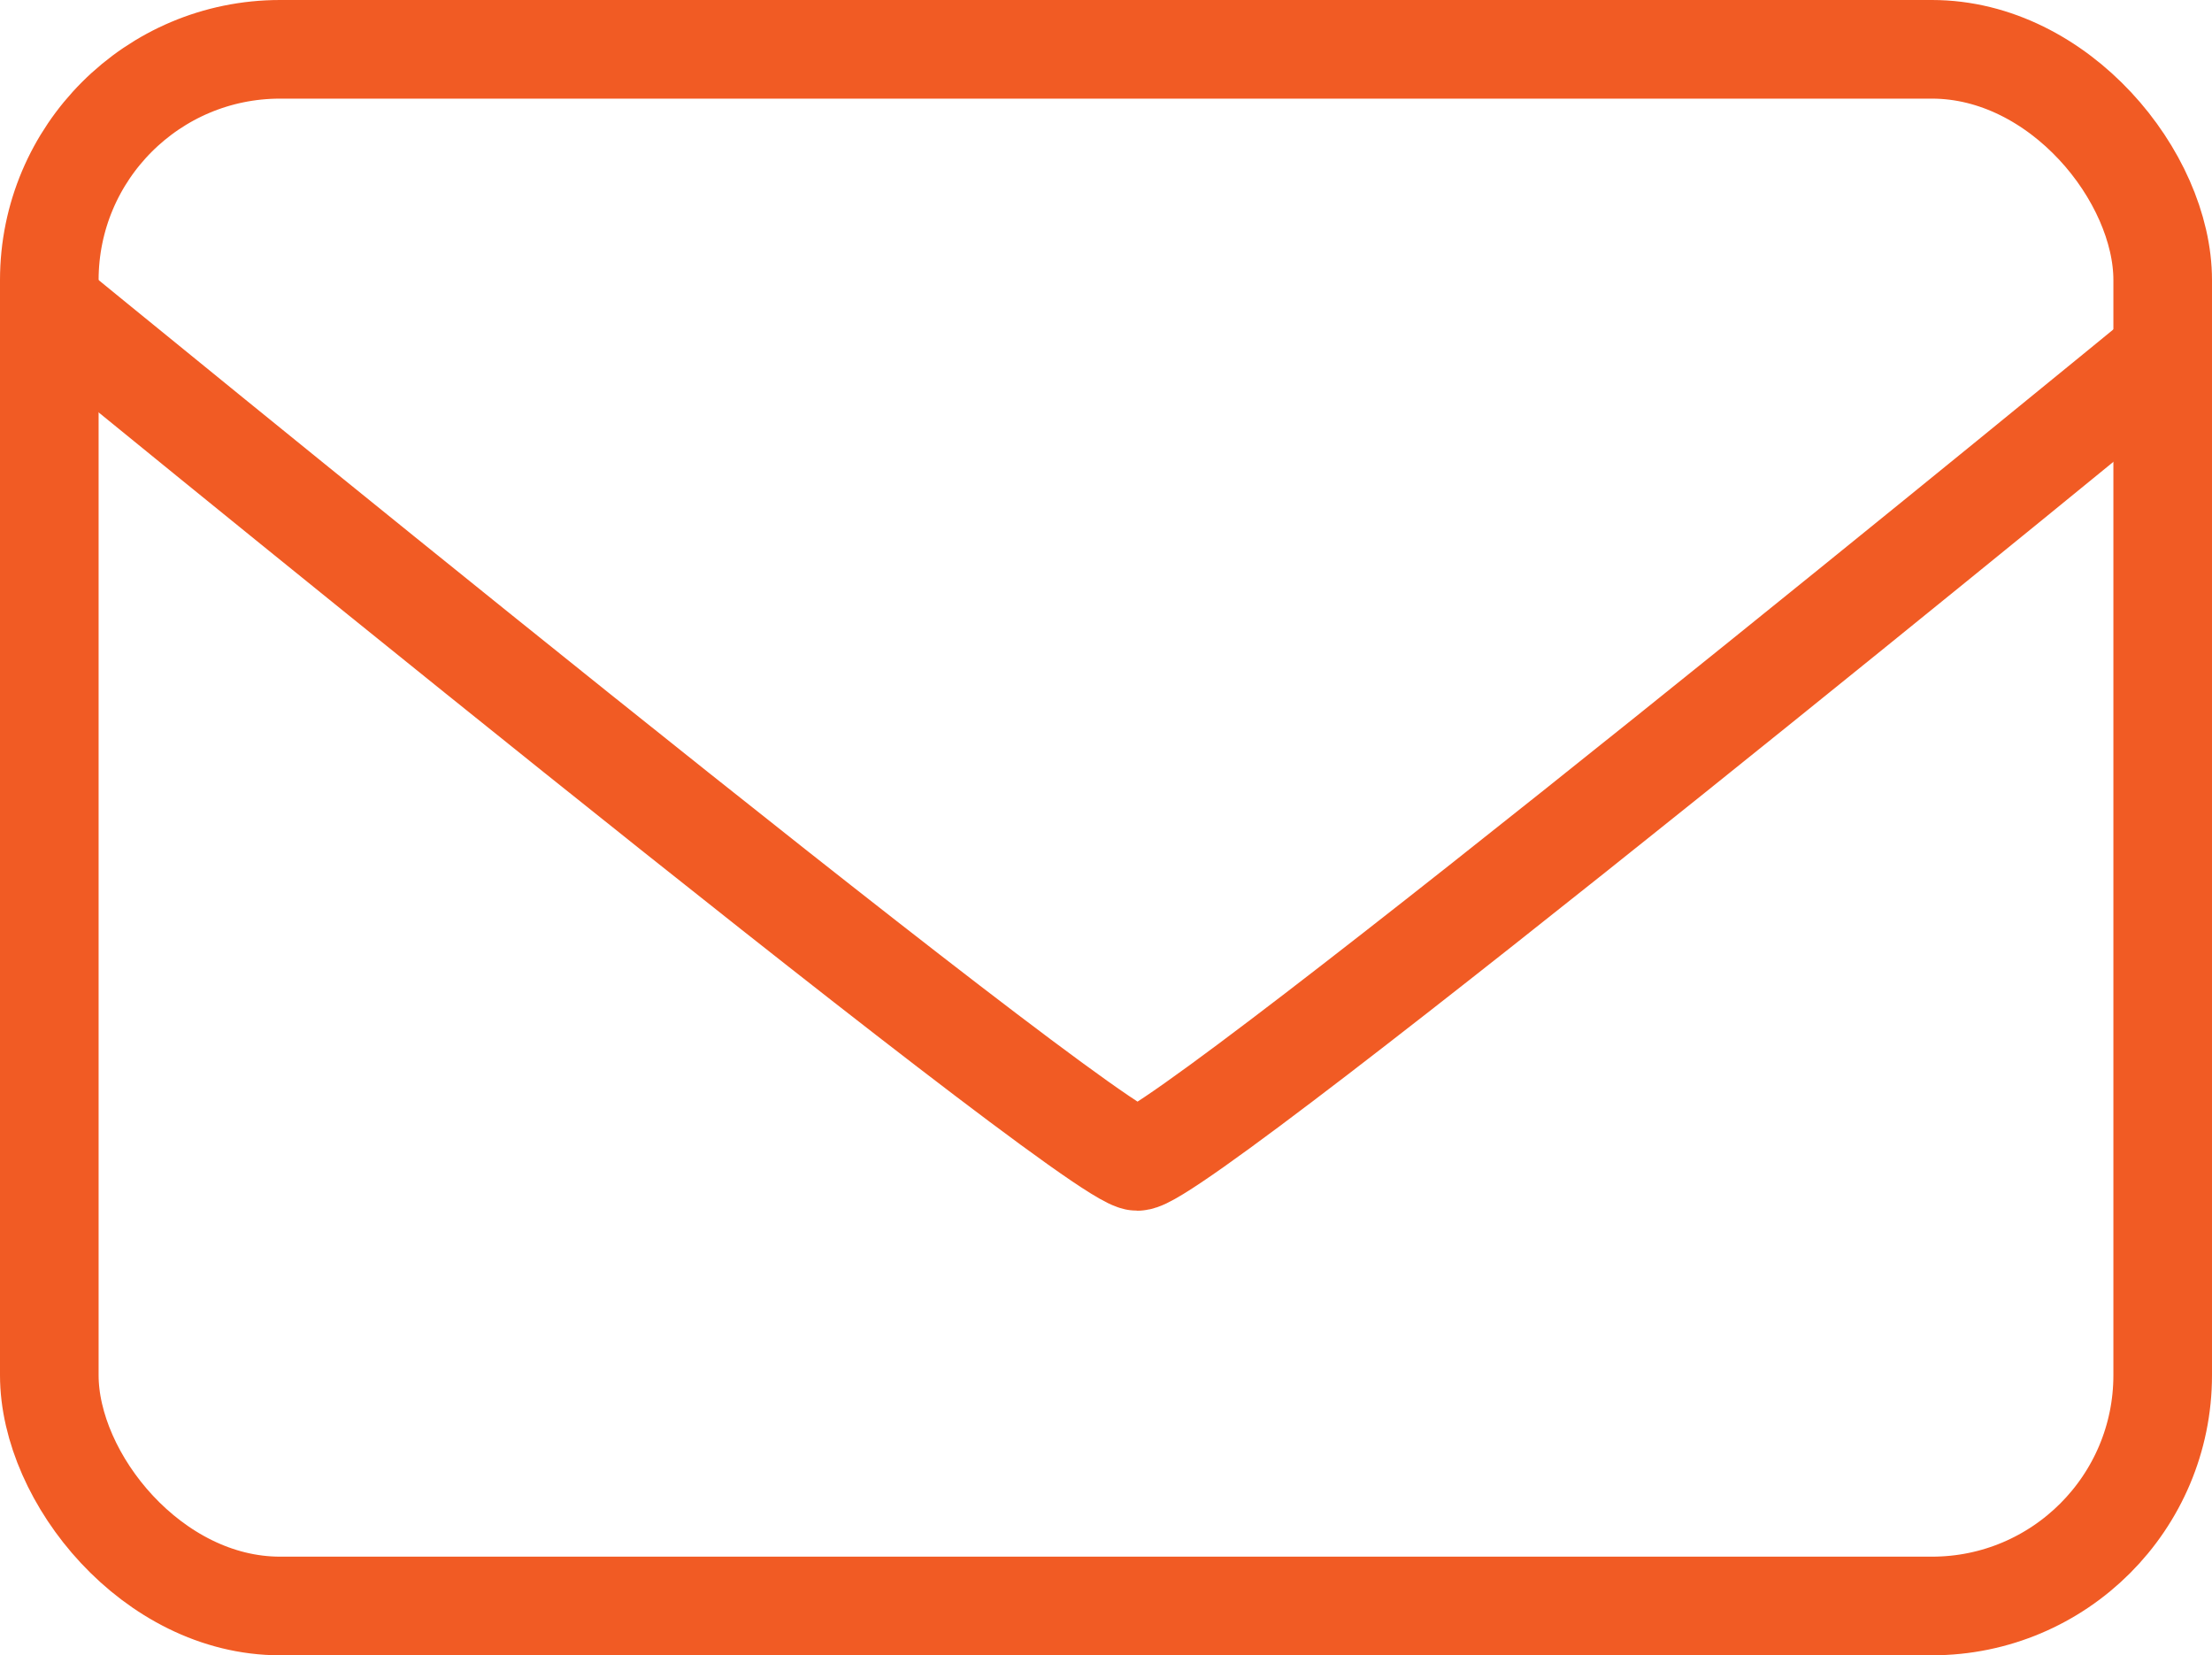
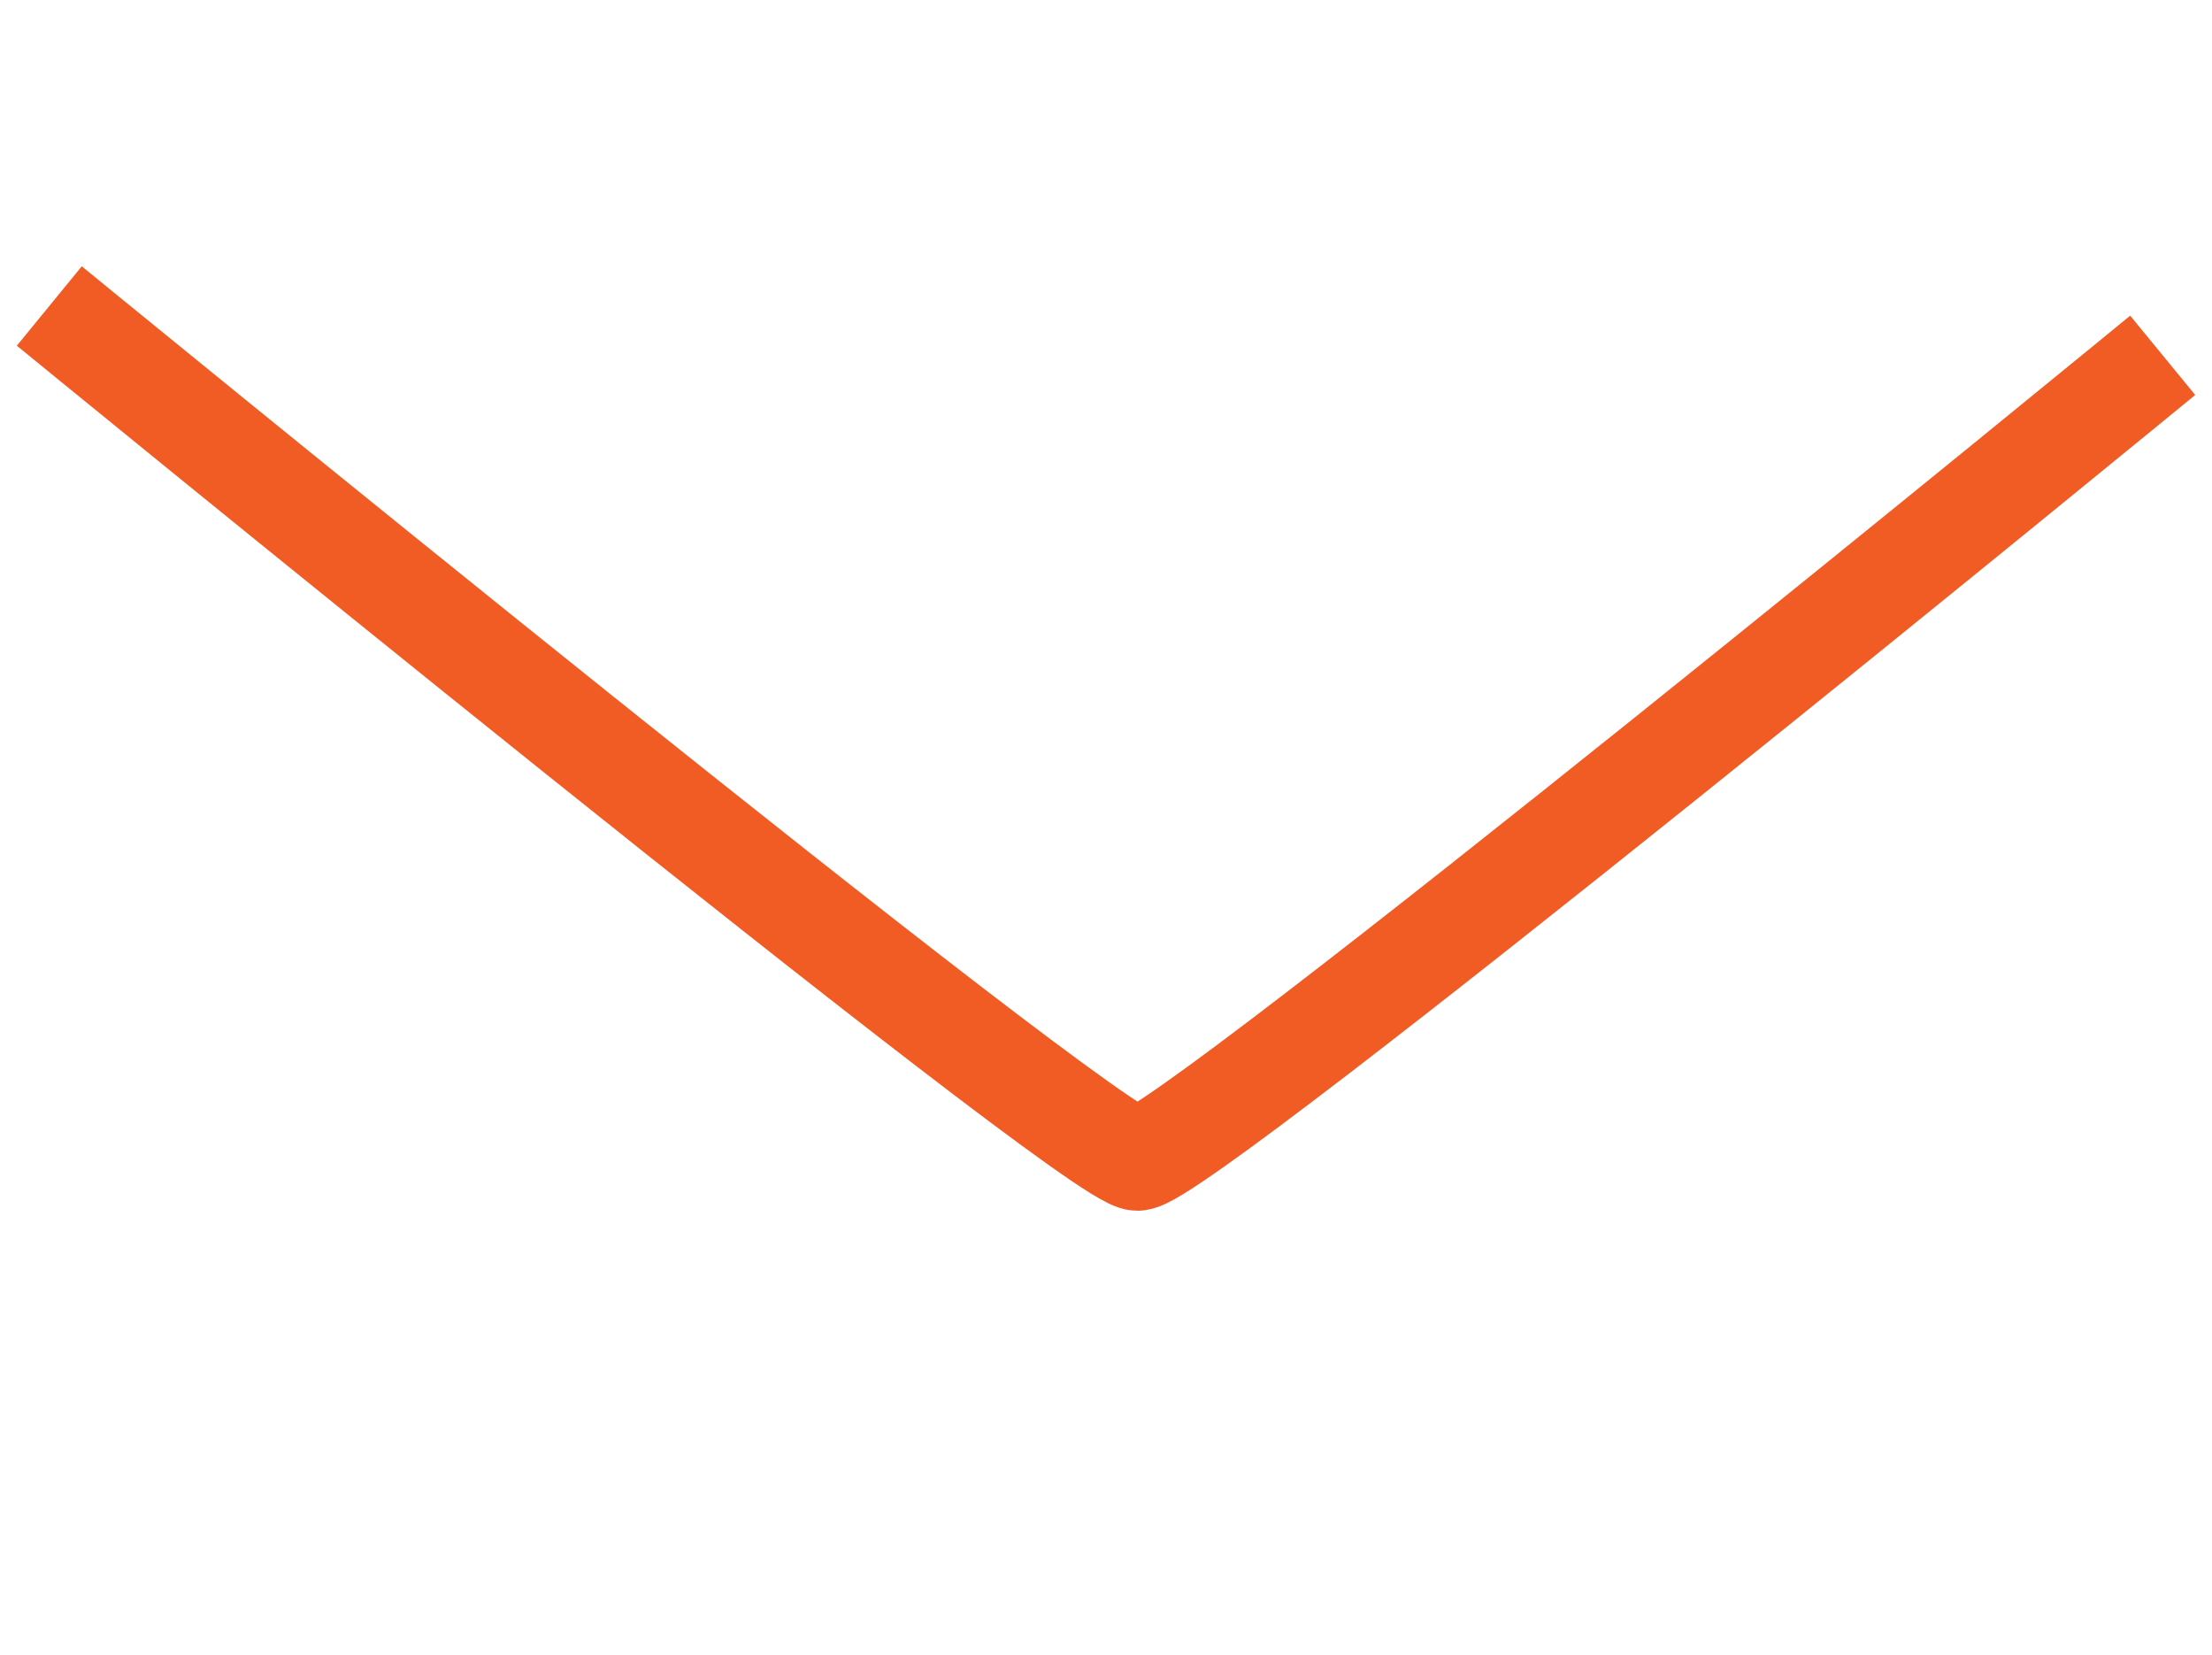
<svg xmlns="http://www.w3.org/2000/svg" id="Layer_2" viewBox="0 0 89.73 67.13">
  <defs>
    <style>.cls-1{stroke-width:4.16px;}.cls-1,.cls-2{fill:none;stroke:#f15b24;stroke-miterlimit:10;}.cls-2{stroke-width:4px;}</style>
  </defs>
  <g id="Layer_2-2">
    <g>
-       <rect class="cls-2" x="2" y="2" width="85.73" height="63.13" rx="9.36" ry="9.36" />
      <path class="cls-1" d="M2,12.41S44.31,47.02,46.14,47.02,87.73,14.41,87.73,14.41" />
    </g>
  </g>
</svg>